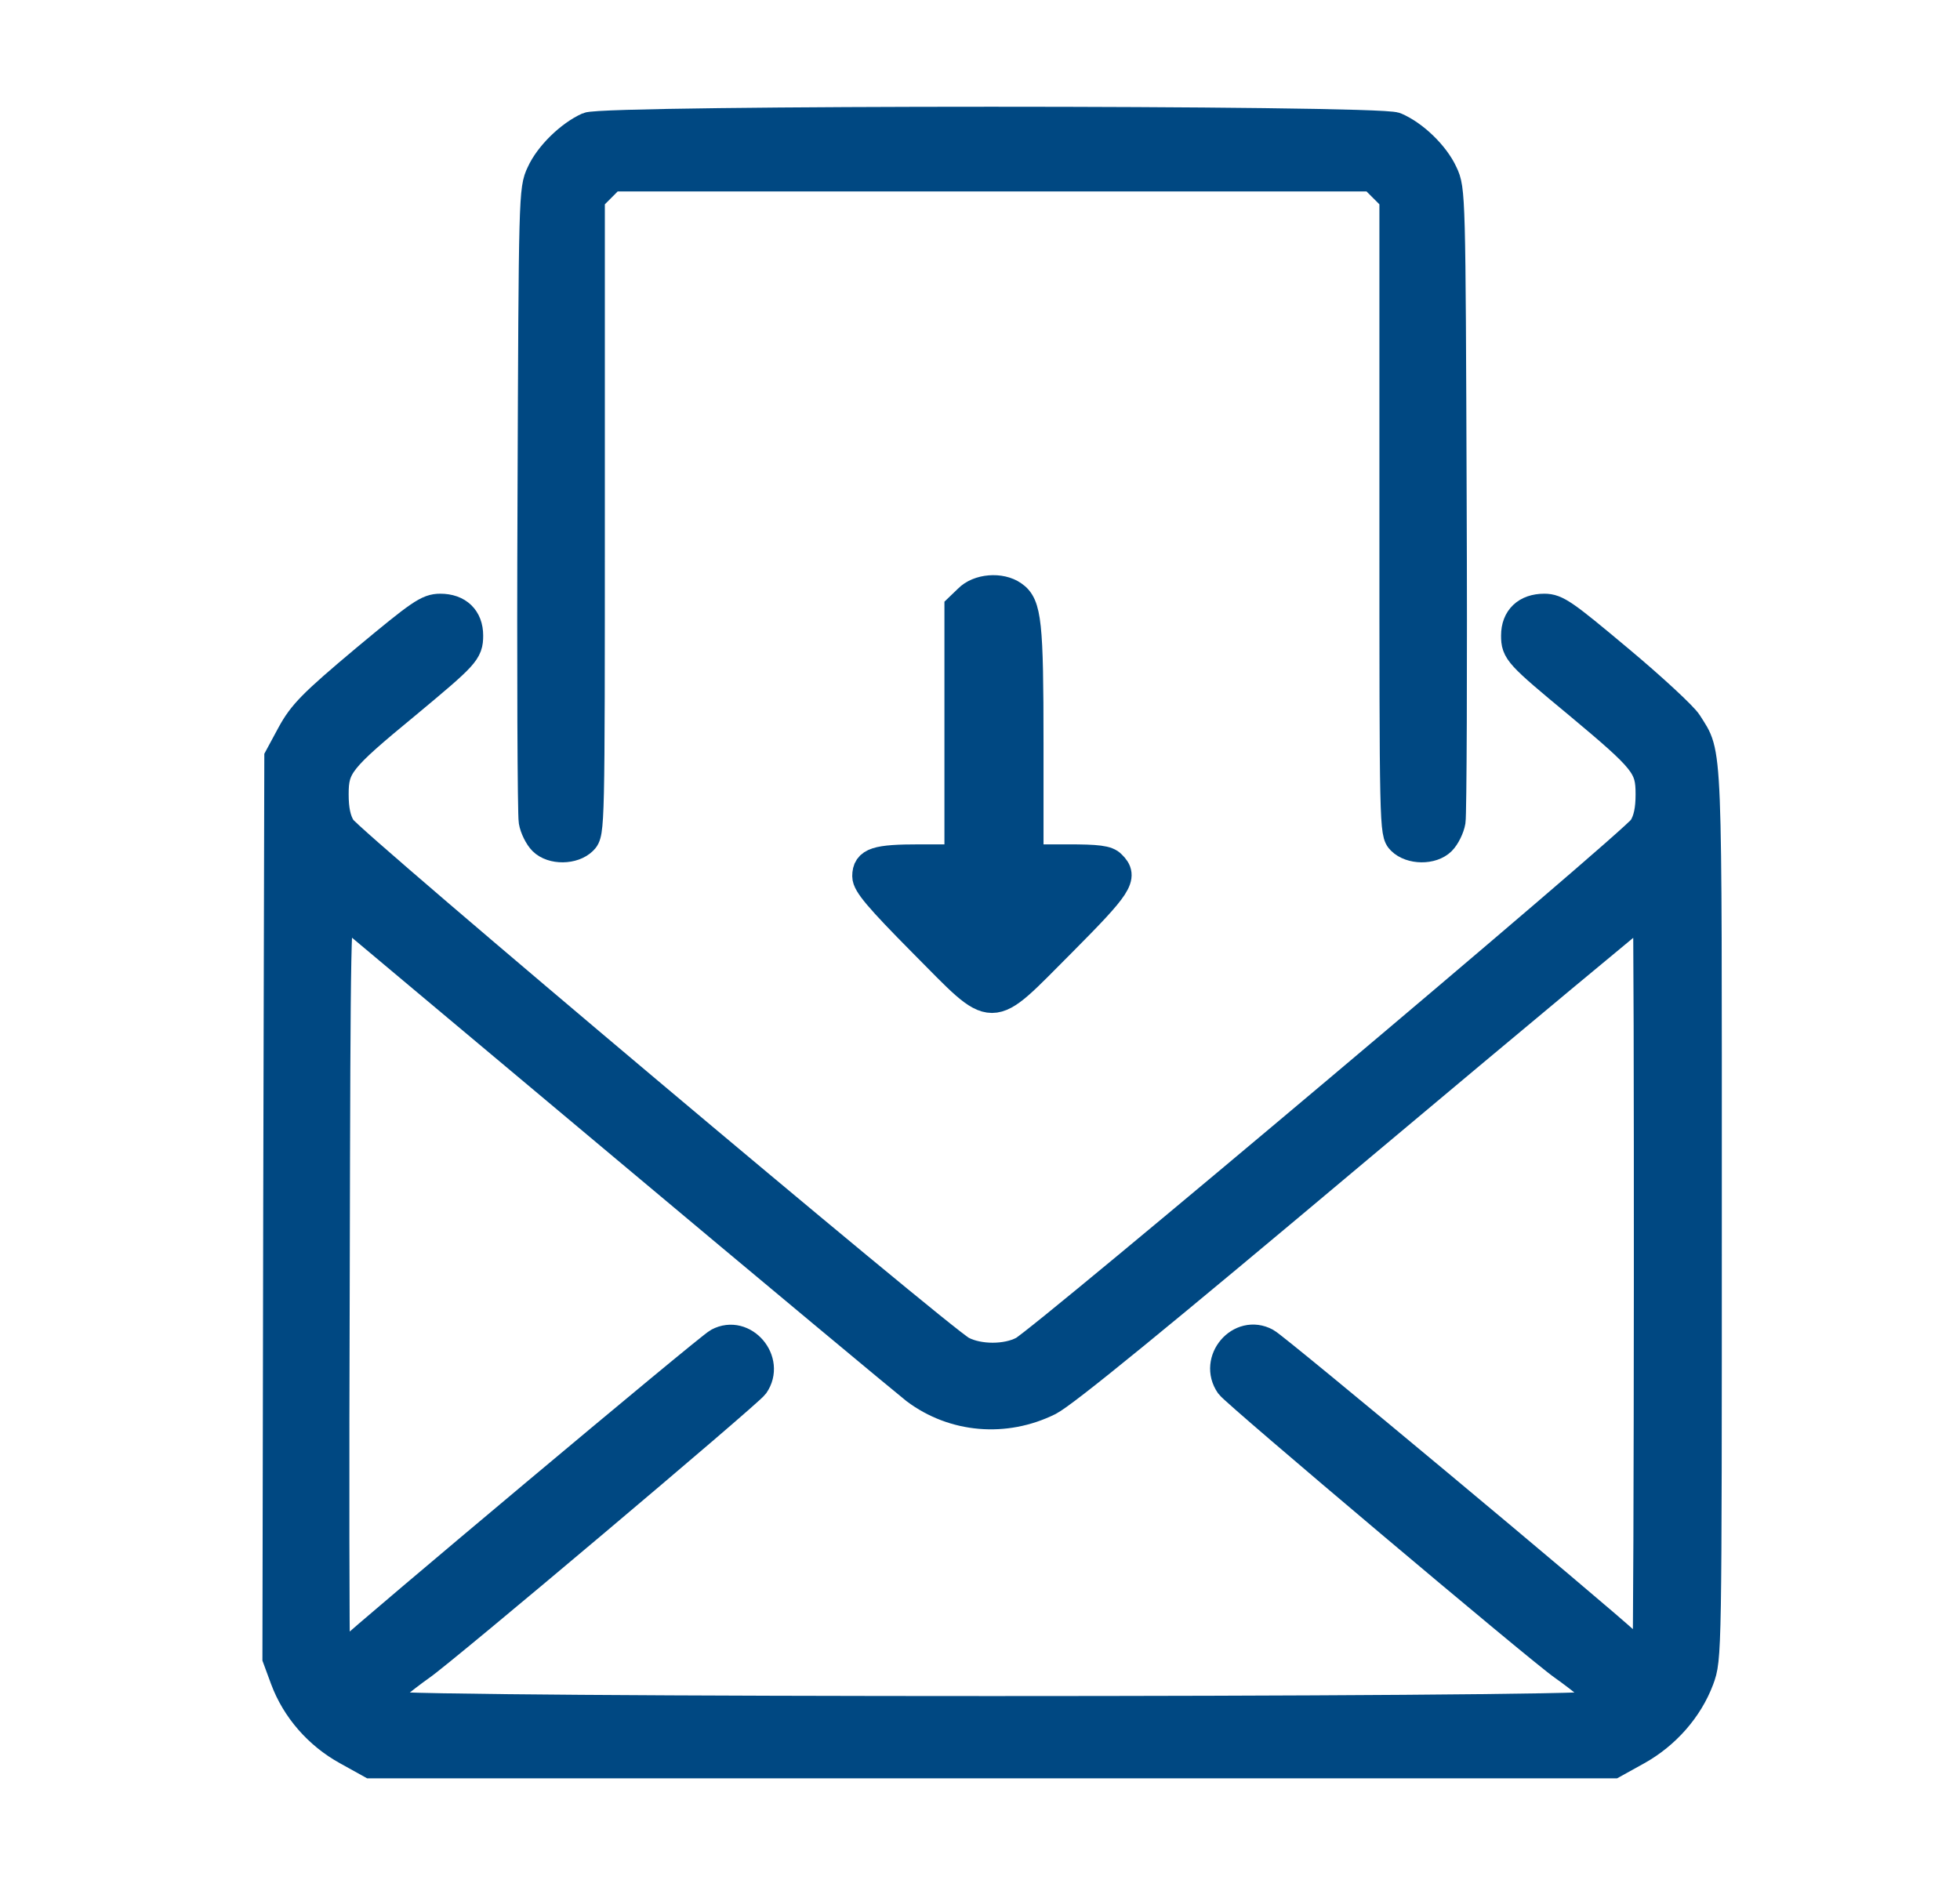
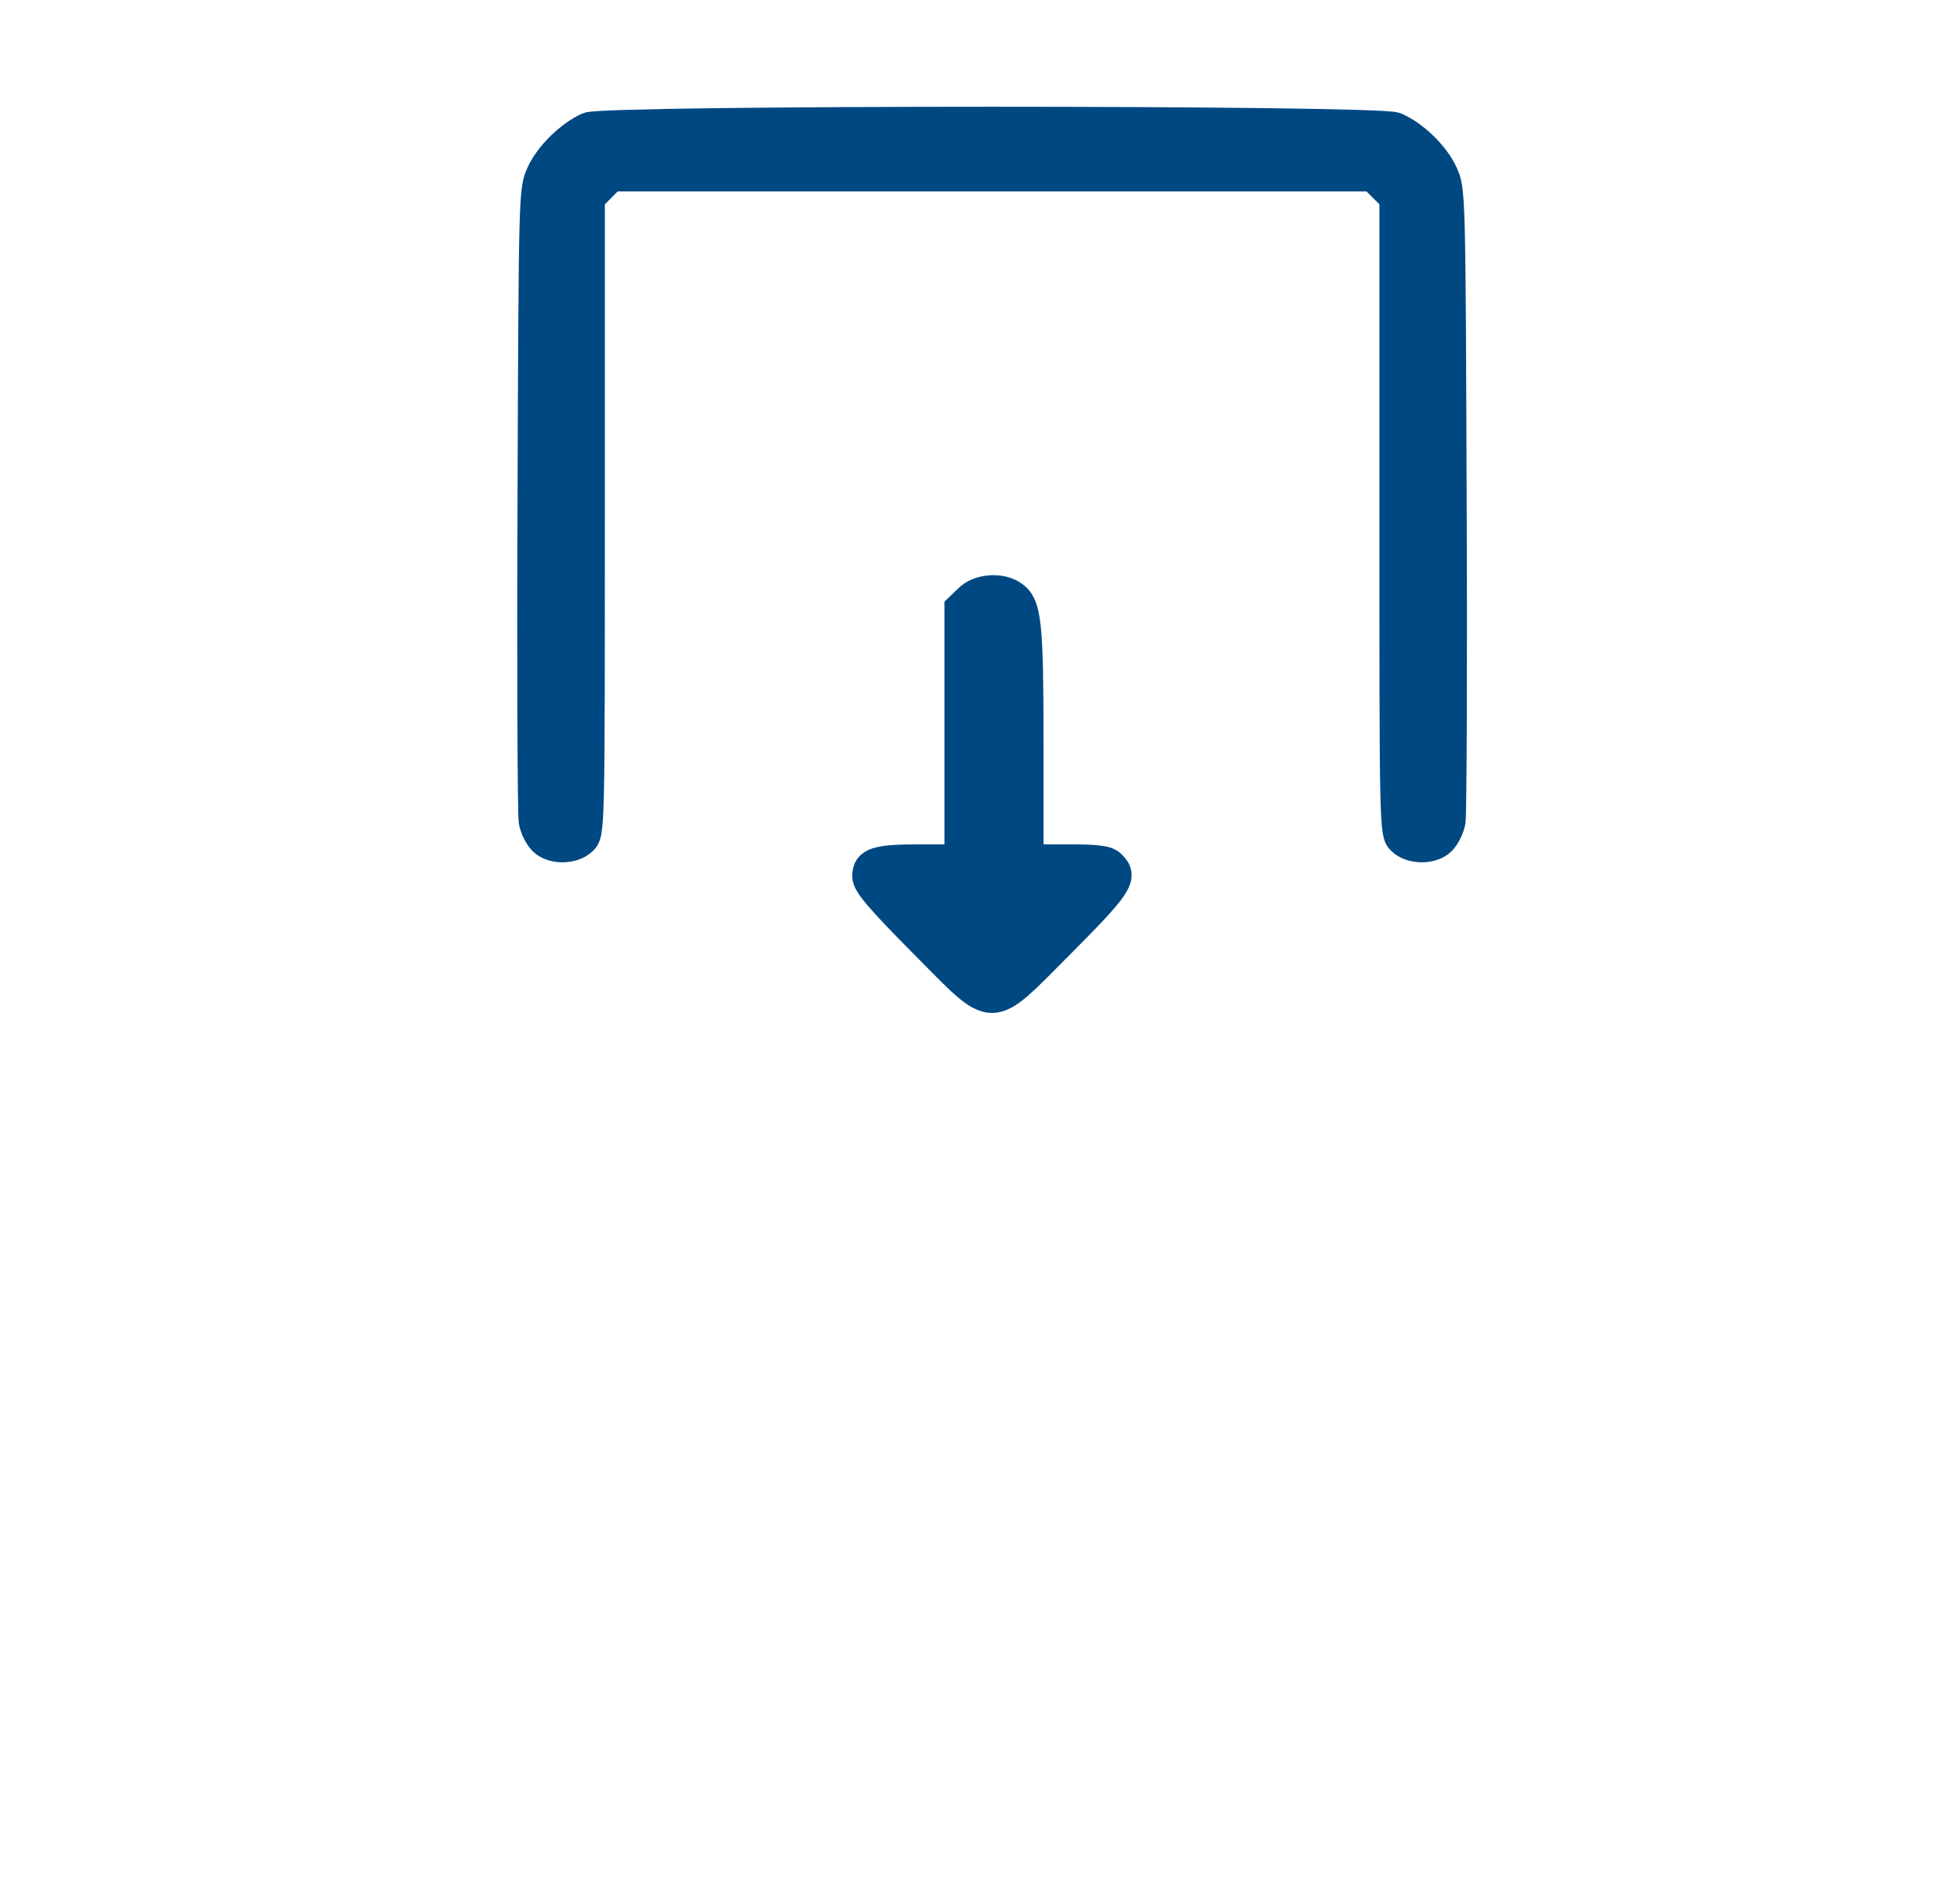
<svg xmlns="http://www.w3.org/2000/svg" width="27" height="26" viewBox="0 0 27 26" fill="none">
  <path d="M8.101 1.747C7.852 1.859 7.563 2.138 7.451 2.387C7.345 2.61 7.345 2.681 7.329 6.881C7.319 9.227 7.329 11.223 7.345 11.314C7.36 11.405 7.421 11.527 7.477 11.583C7.609 11.715 7.898 11.71 8.03 11.578C8.132 11.477 8.132 11.411 8.132 7.104V2.732L8.279 2.585L8.426 2.437H13.667H18.907L19.055 2.585L19.202 2.732V7.104C19.202 11.411 19.202 11.477 19.303 11.578C19.436 11.71 19.725 11.715 19.857 11.583C19.913 11.527 19.974 11.405 19.989 11.314C20.004 11.223 20.014 9.227 20.004 6.881C19.989 2.681 19.989 2.61 19.882 2.387C19.766 2.133 19.476 1.854 19.222 1.747C18.973 1.645 8.335 1.645 8.101 1.747Z" fill="#004882" stroke="#004882" stroke-width="0.4" />
  <path d="M13.337 8.252L13.21 8.374V10.105V11.832H12.672C12.072 11.832 11.94 11.873 11.94 12.071C11.94 12.177 12.108 12.375 12.712 12.985C13.733 14.011 13.596 14.011 14.622 12.985C15.409 12.193 15.485 12.081 15.312 11.913C15.251 11.847 15.119 11.832 14.703 11.832H14.175V10.243C14.175 8.582 14.149 8.333 13.956 8.201C13.784 8.079 13.479 8.105 13.337 8.252Z" fill="#004882" stroke="#004882" stroke-width="0.4" />
-   <path d="M5.029 9.085C4.303 9.694 4.166 9.836 4.013 10.116L3.841 10.435L3.826 16.641L3.815 22.841L3.922 23.131C4.074 23.542 4.384 23.898 4.78 24.116L5.11 24.299H13.667H22.224L22.554 24.116C22.945 23.898 23.26 23.542 23.412 23.136C23.519 22.846 23.519 22.826 23.519 16.732C23.519 10.095 23.534 10.42 23.249 9.963C23.189 9.867 22.762 9.471 22.3 9.085C21.548 8.455 21.442 8.379 21.274 8.379C21.025 8.379 20.878 8.521 20.878 8.755C20.878 8.973 20.913 9.014 21.741 9.699C22.665 10.471 22.731 10.552 22.731 10.943C22.731 11.152 22.701 11.299 22.63 11.411C22.523 11.593 14.383 18.449 14.094 18.606C13.865 18.728 13.484 18.728 13.251 18.606C12.966 18.459 4.811 11.593 4.704 11.411C4.633 11.299 4.603 11.152 4.603 10.943C4.603 10.552 4.674 10.461 5.593 9.704C6.41 9.024 6.456 8.978 6.456 8.755C6.456 8.521 6.309 8.379 6.065 8.379C5.892 8.379 5.786 8.455 5.029 9.085ZM8.579 15.783C10.656 17.525 12.469 19.033 12.611 19.145C13.139 19.541 13.845 19.602 14.449 19.302C14.667 19.19 15.947 18.144 18.715 15.818C20.893 13.99 22.681 12.502 22.691 12.507C22.716 12.538 22.711 22.811 22.686 22.841C22.671 22.857 22.549 22.765 22.417 22.643C21.985 22.242 17.572 18.561 17.44 18.494C17.085 18.302 16.709 18.743 16.942 19.078C17.024 19.195 21.233 22.745 21.538 22.953C21.64 23.024 21.817 23.161 21.939 23.258L22.158 23.436L22.01 23.497C21.802 23.588 5.532 23.588 5.324 23.497L5.176 23.436L5.395 23.258C5.517 23.161 5.694 23.024 5.796 22.953C6.101 22.745 10.31 19.195 10.392 19.078C10.62 18.748 10.244 18.307 9.894 18.494C9.772 18.555 5.014 22.547 4.811 22.75C4.689 22.877 4.643 22.877 4.623 22.765C4.613 22.715 4.608 20.378 4.618 17.575C4.628 12.761 4.633 12.487 4.719 12.548C4.765 12.589 6.502 14.041 8.579 15.783Z" fill="#004882" stroke="#004882" stroke-width="0.4" />
</svg>